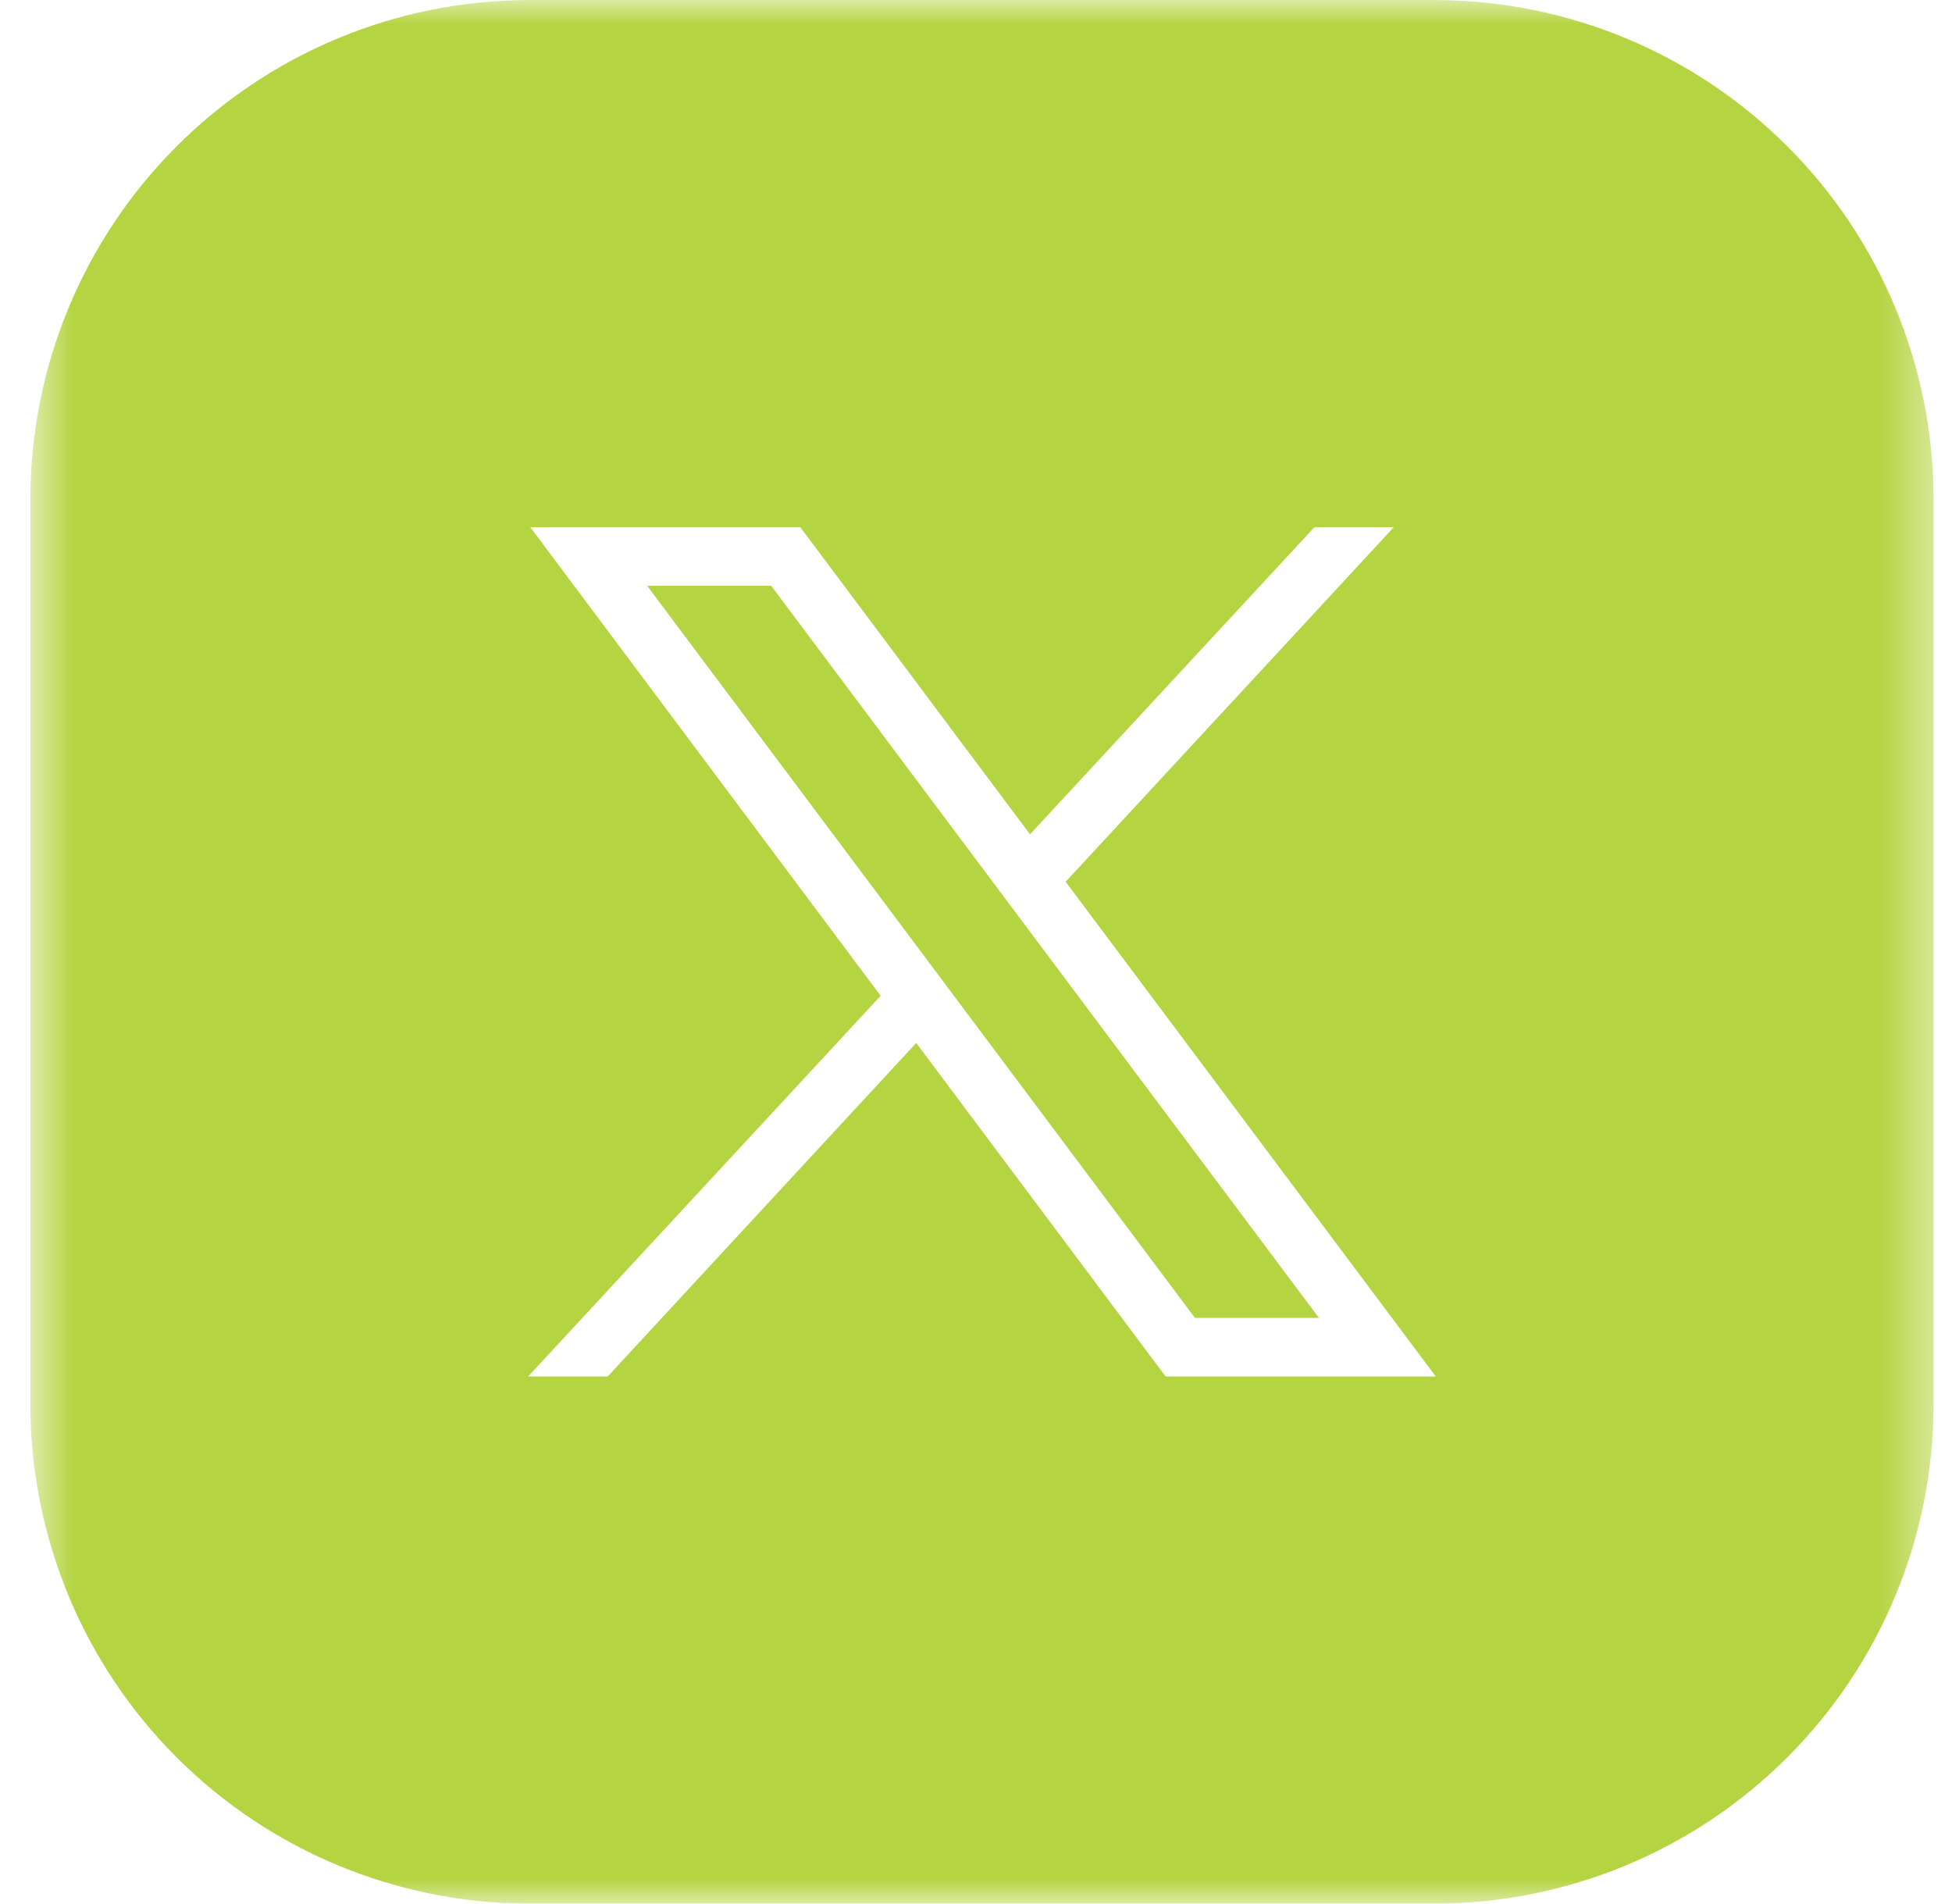
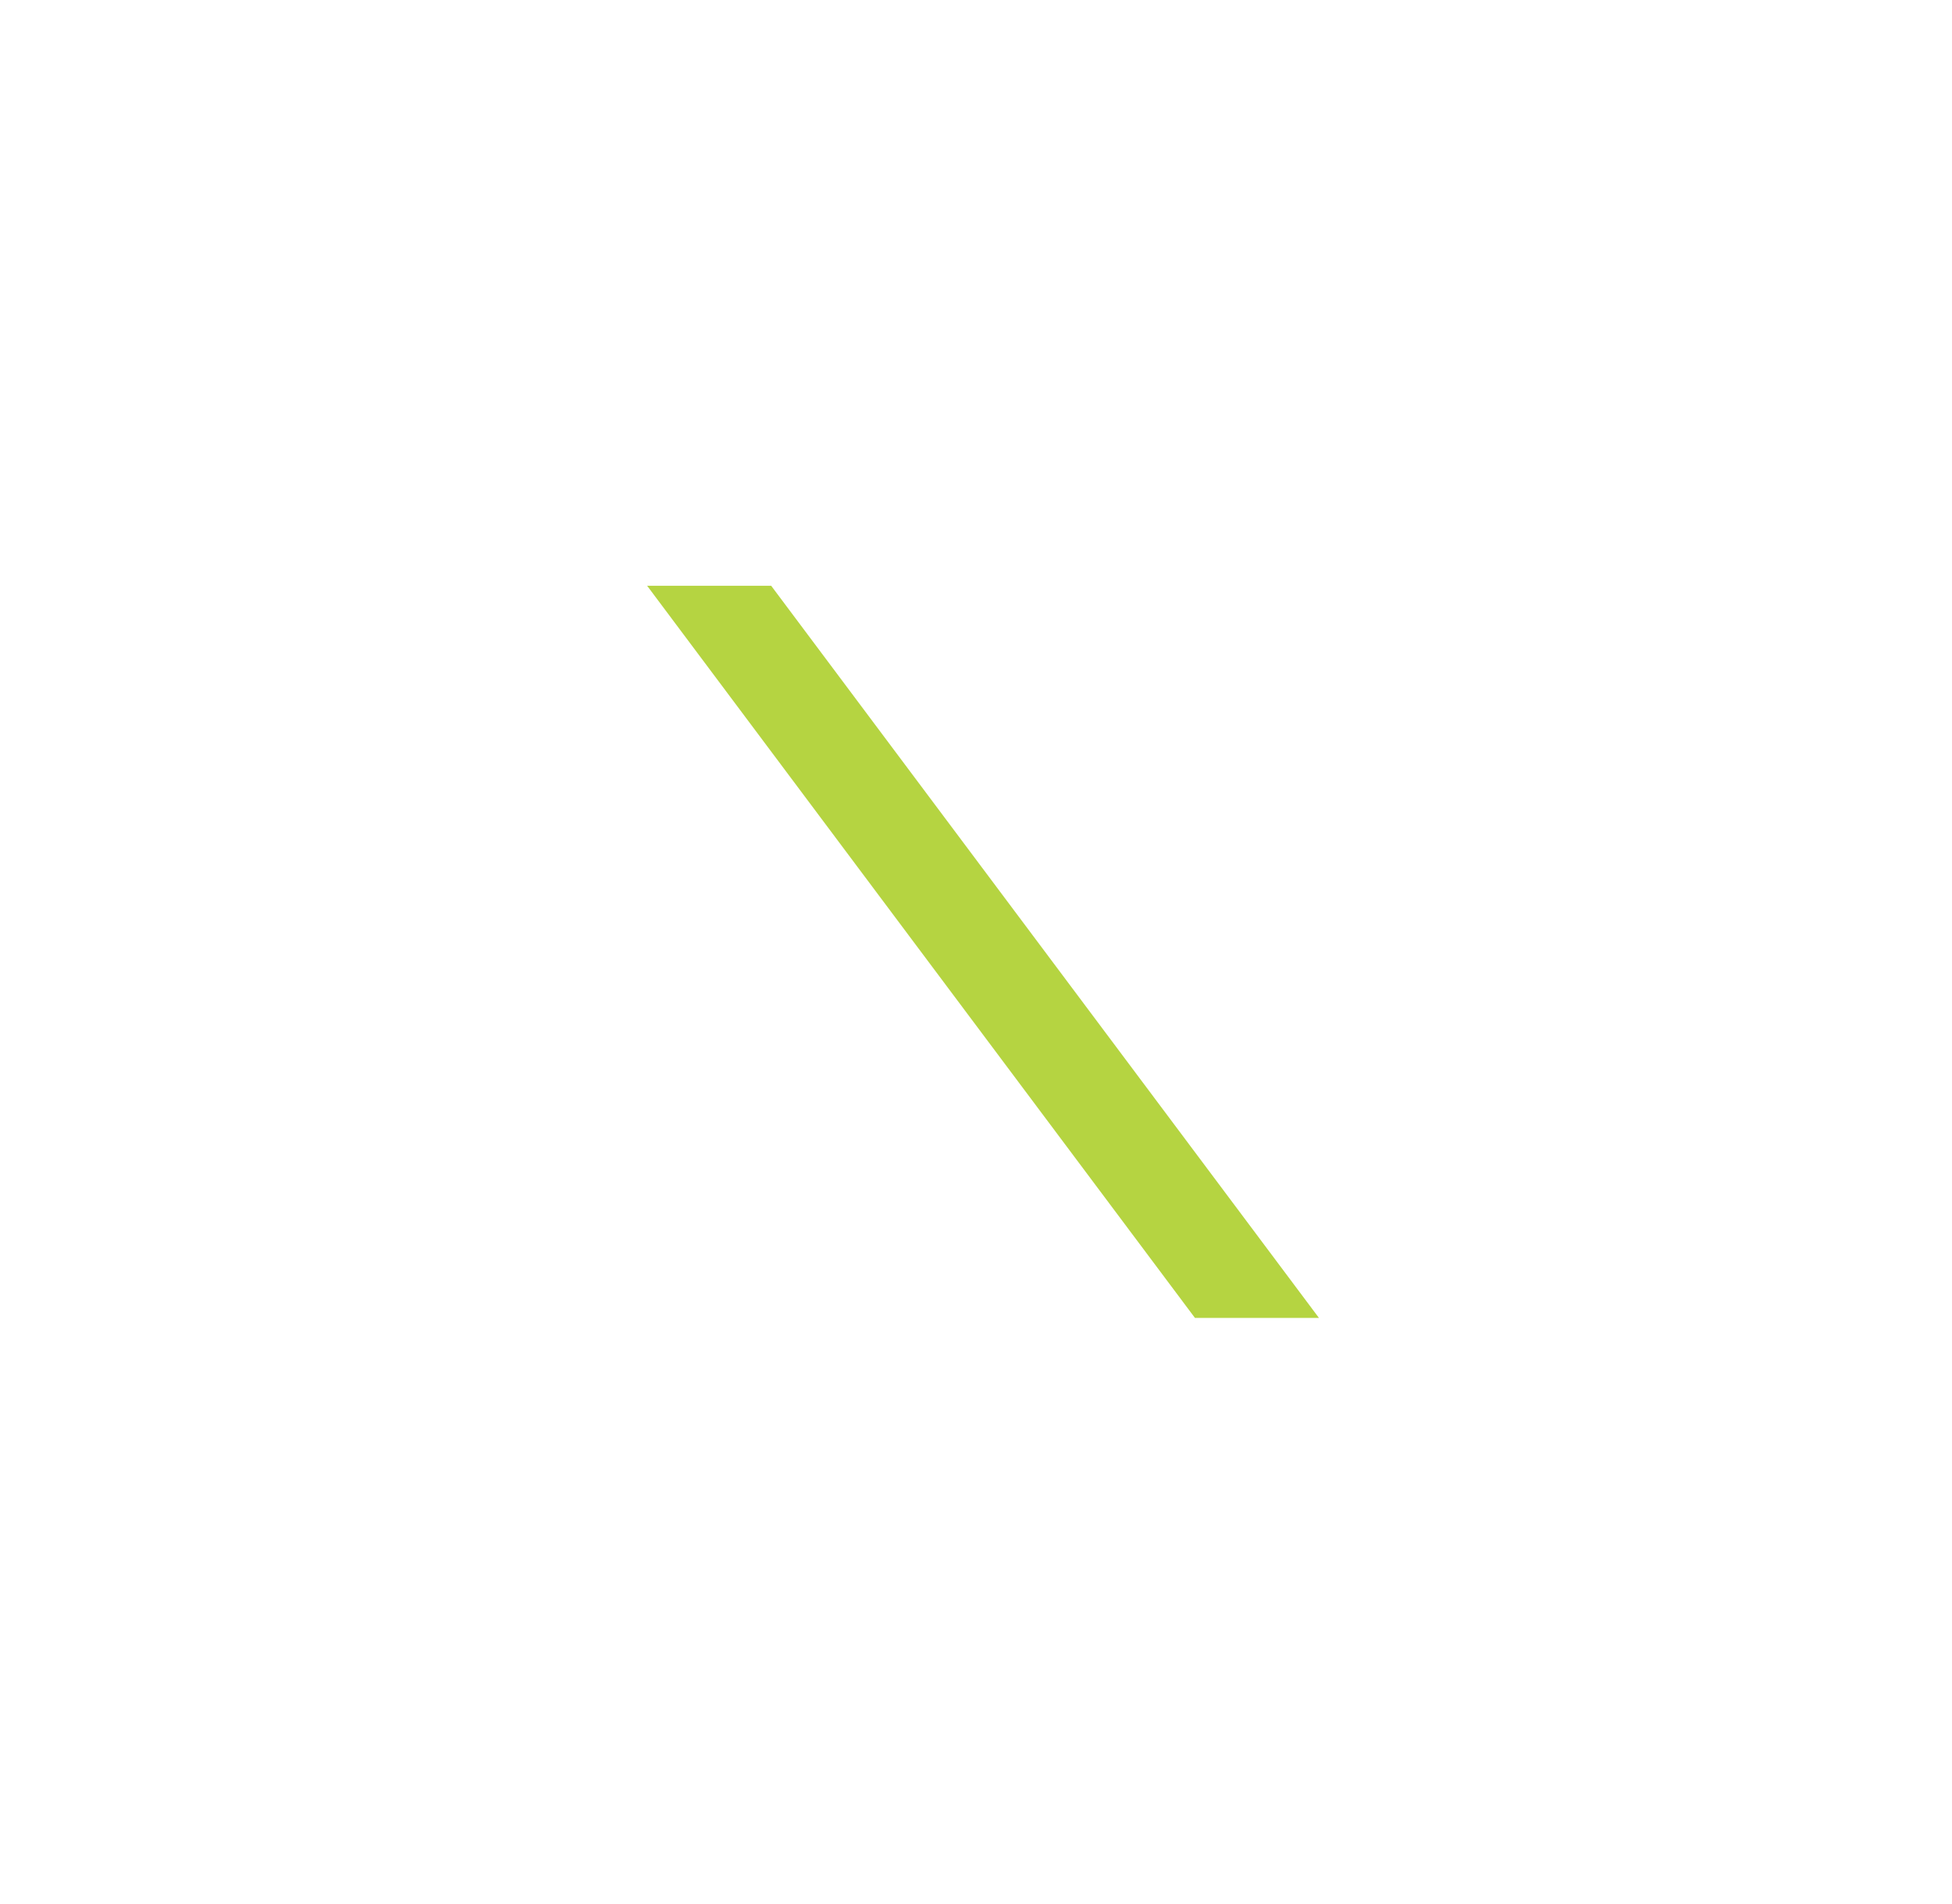
<svg xmlns="http://www.w3.org/2000/svg" width="40" height="39" viewBox="0 0 40 39" fill="none">
  <mask id="mask0_2104_24525" style="mask-type:luminance" maskUnits="userSpaceOnUse" x="0" y="0" width="40" height="40">
    <path d="M39.622 0.001H0.622V39.001H39.622V0.001Z" fill="white" />
  </mask>
  <g mask="url(#mask0_2104_24525)">
-     <path d="M29.422 0.001H10.822C8.119 0.009 5.53 1.086 3.619 2.998C1.708 4.909 0.63 7.498 0.622 10.201L0.622 28.801C0.631 31.503 1.708 34.093 3.619 36.004C5.53 37.915 8.12 38.992 10.822 39.001H29.422C32.125 38.992 34.714 37.915 36.625 36.004C38.536 34.093 39.614 31.504 39.622 28.801V10.201C39.614 7.498 38.537 4.909 36.626 2.998C34.714 1.086 32.125 0.009 29.422 0.001ZM23.886 28.201L18.775 21.367L12.452 28.201H10.822L18.046 20.401L10.867 10.801H16.4L21.107 17.093L26.935 10.801H28.561L21.837 18.065L29.422 28.201H23.886Z" fill="#B5D441" />
    <path d="M13.261 12.001L24.487 27.001H27.028L15.803 12.001H13.261Z" fill="#B5D441" />
  </g>
</svg>